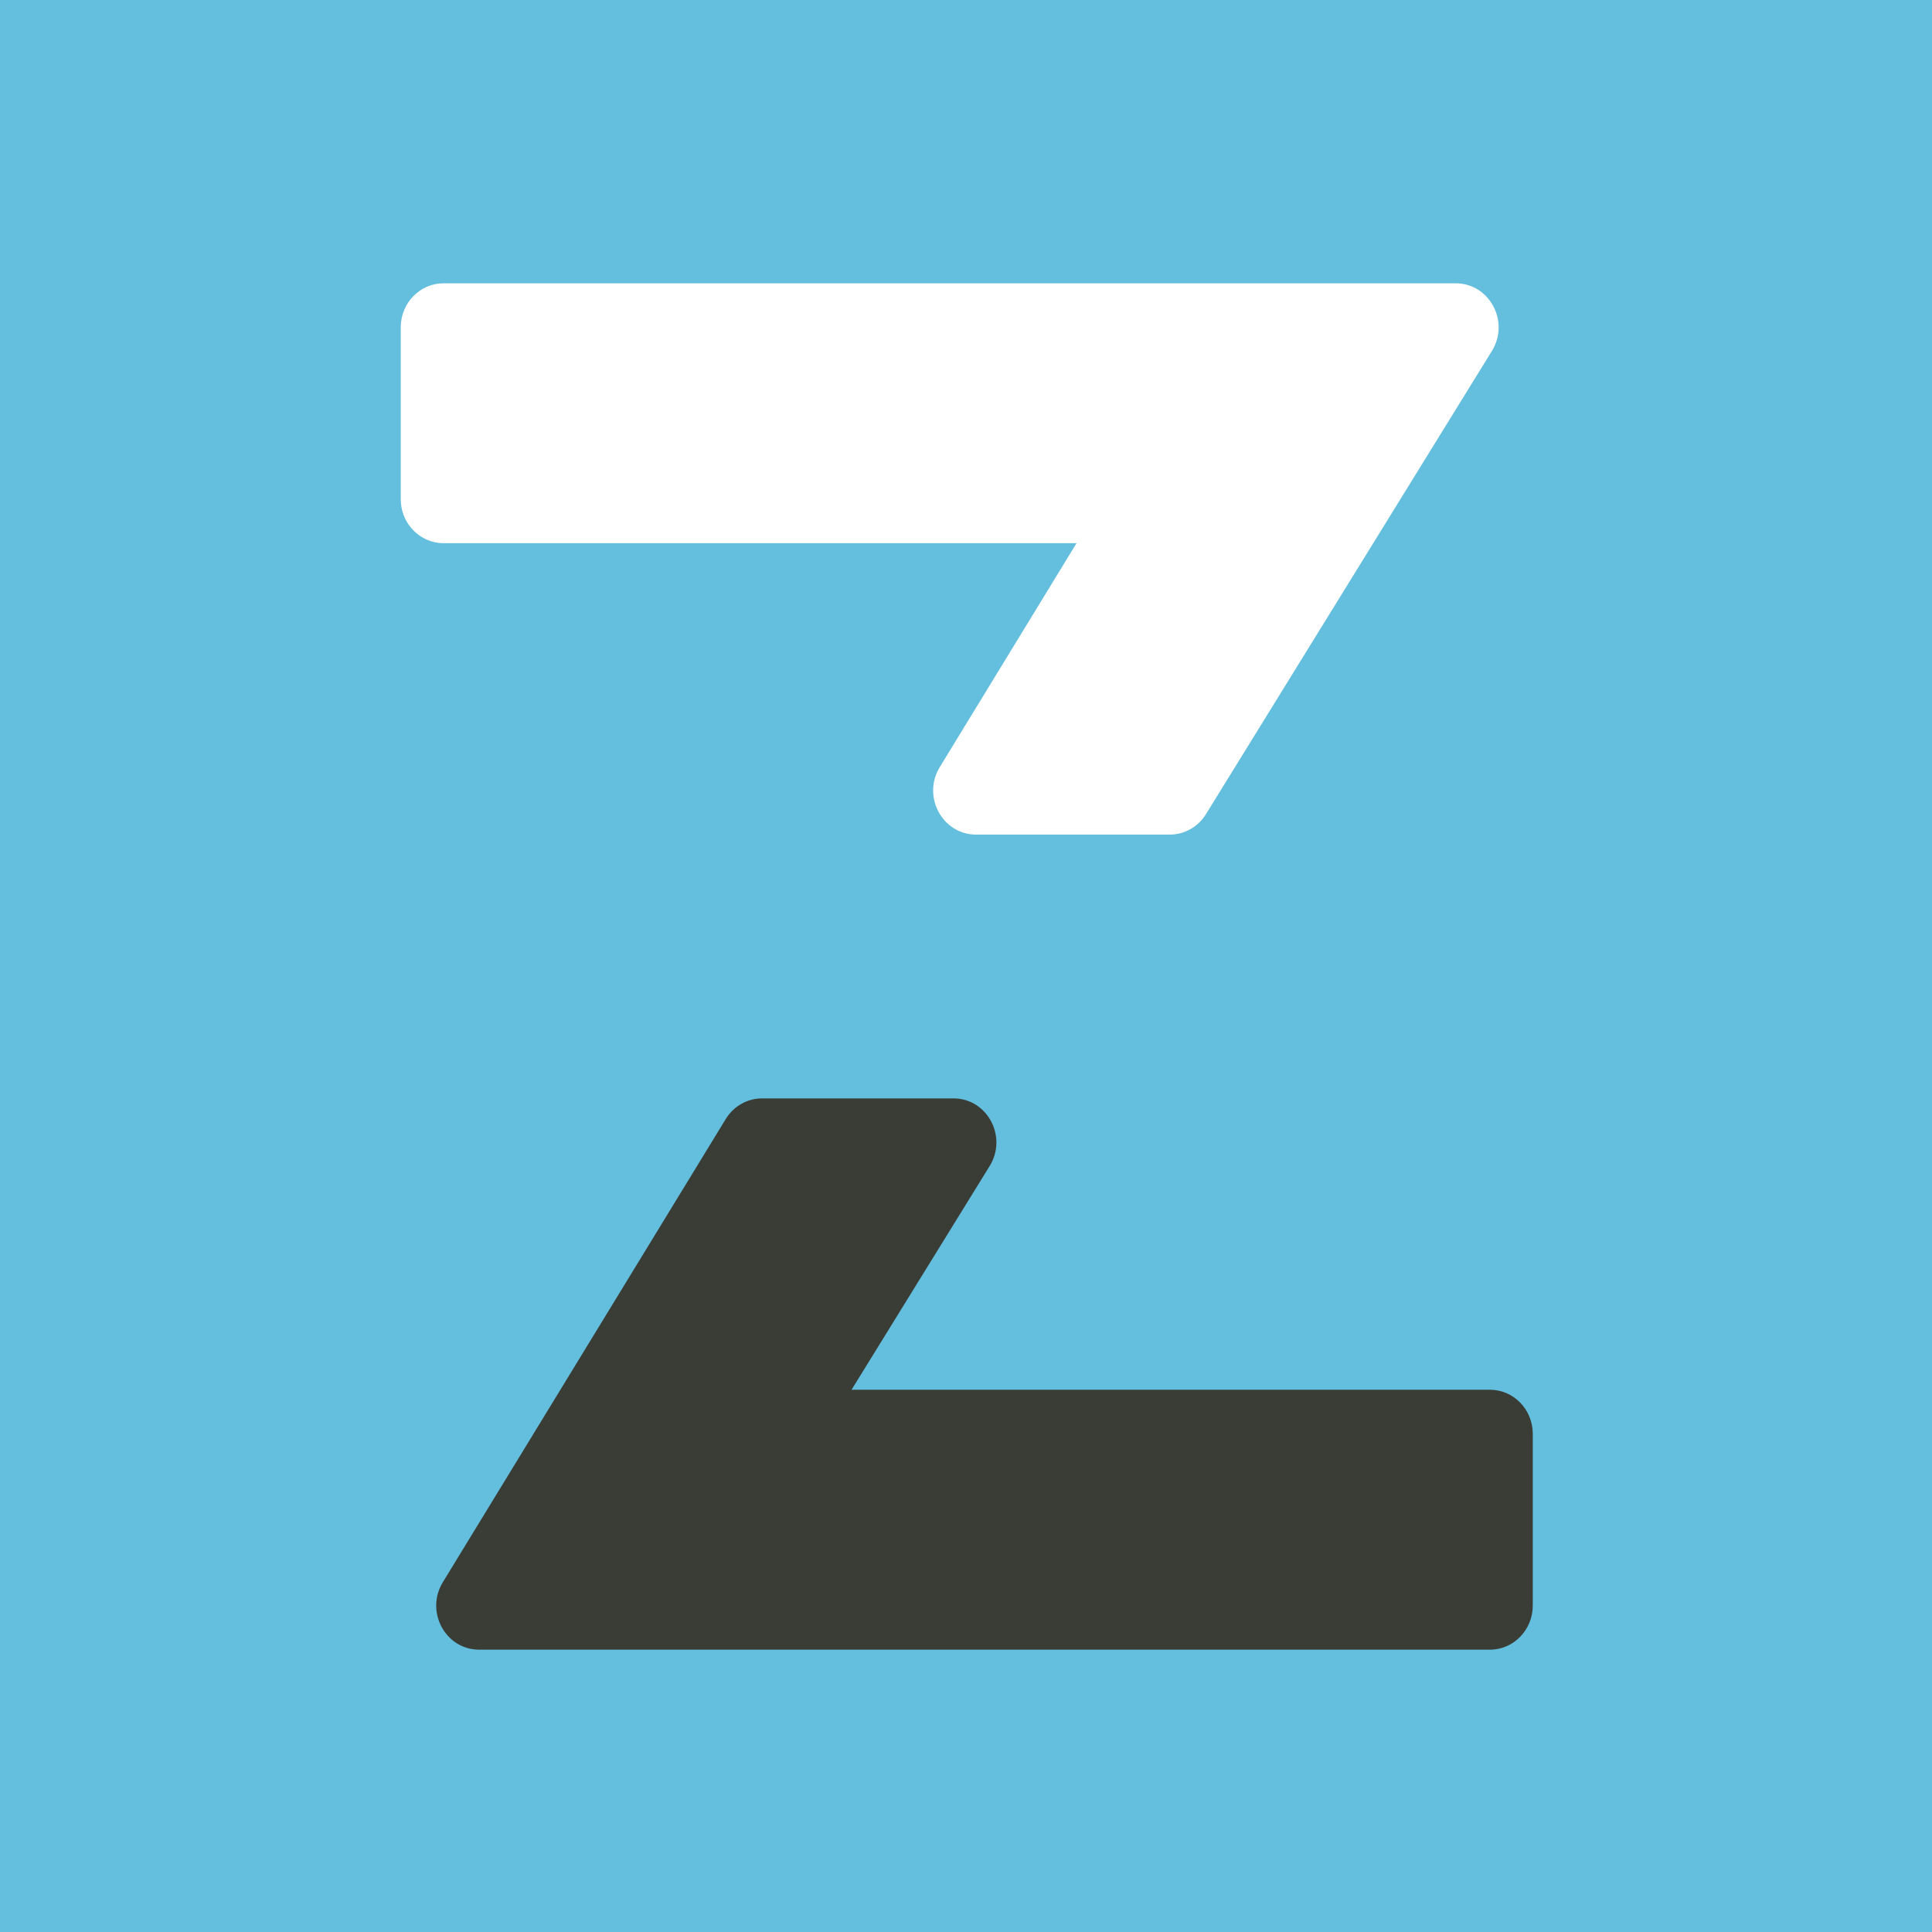
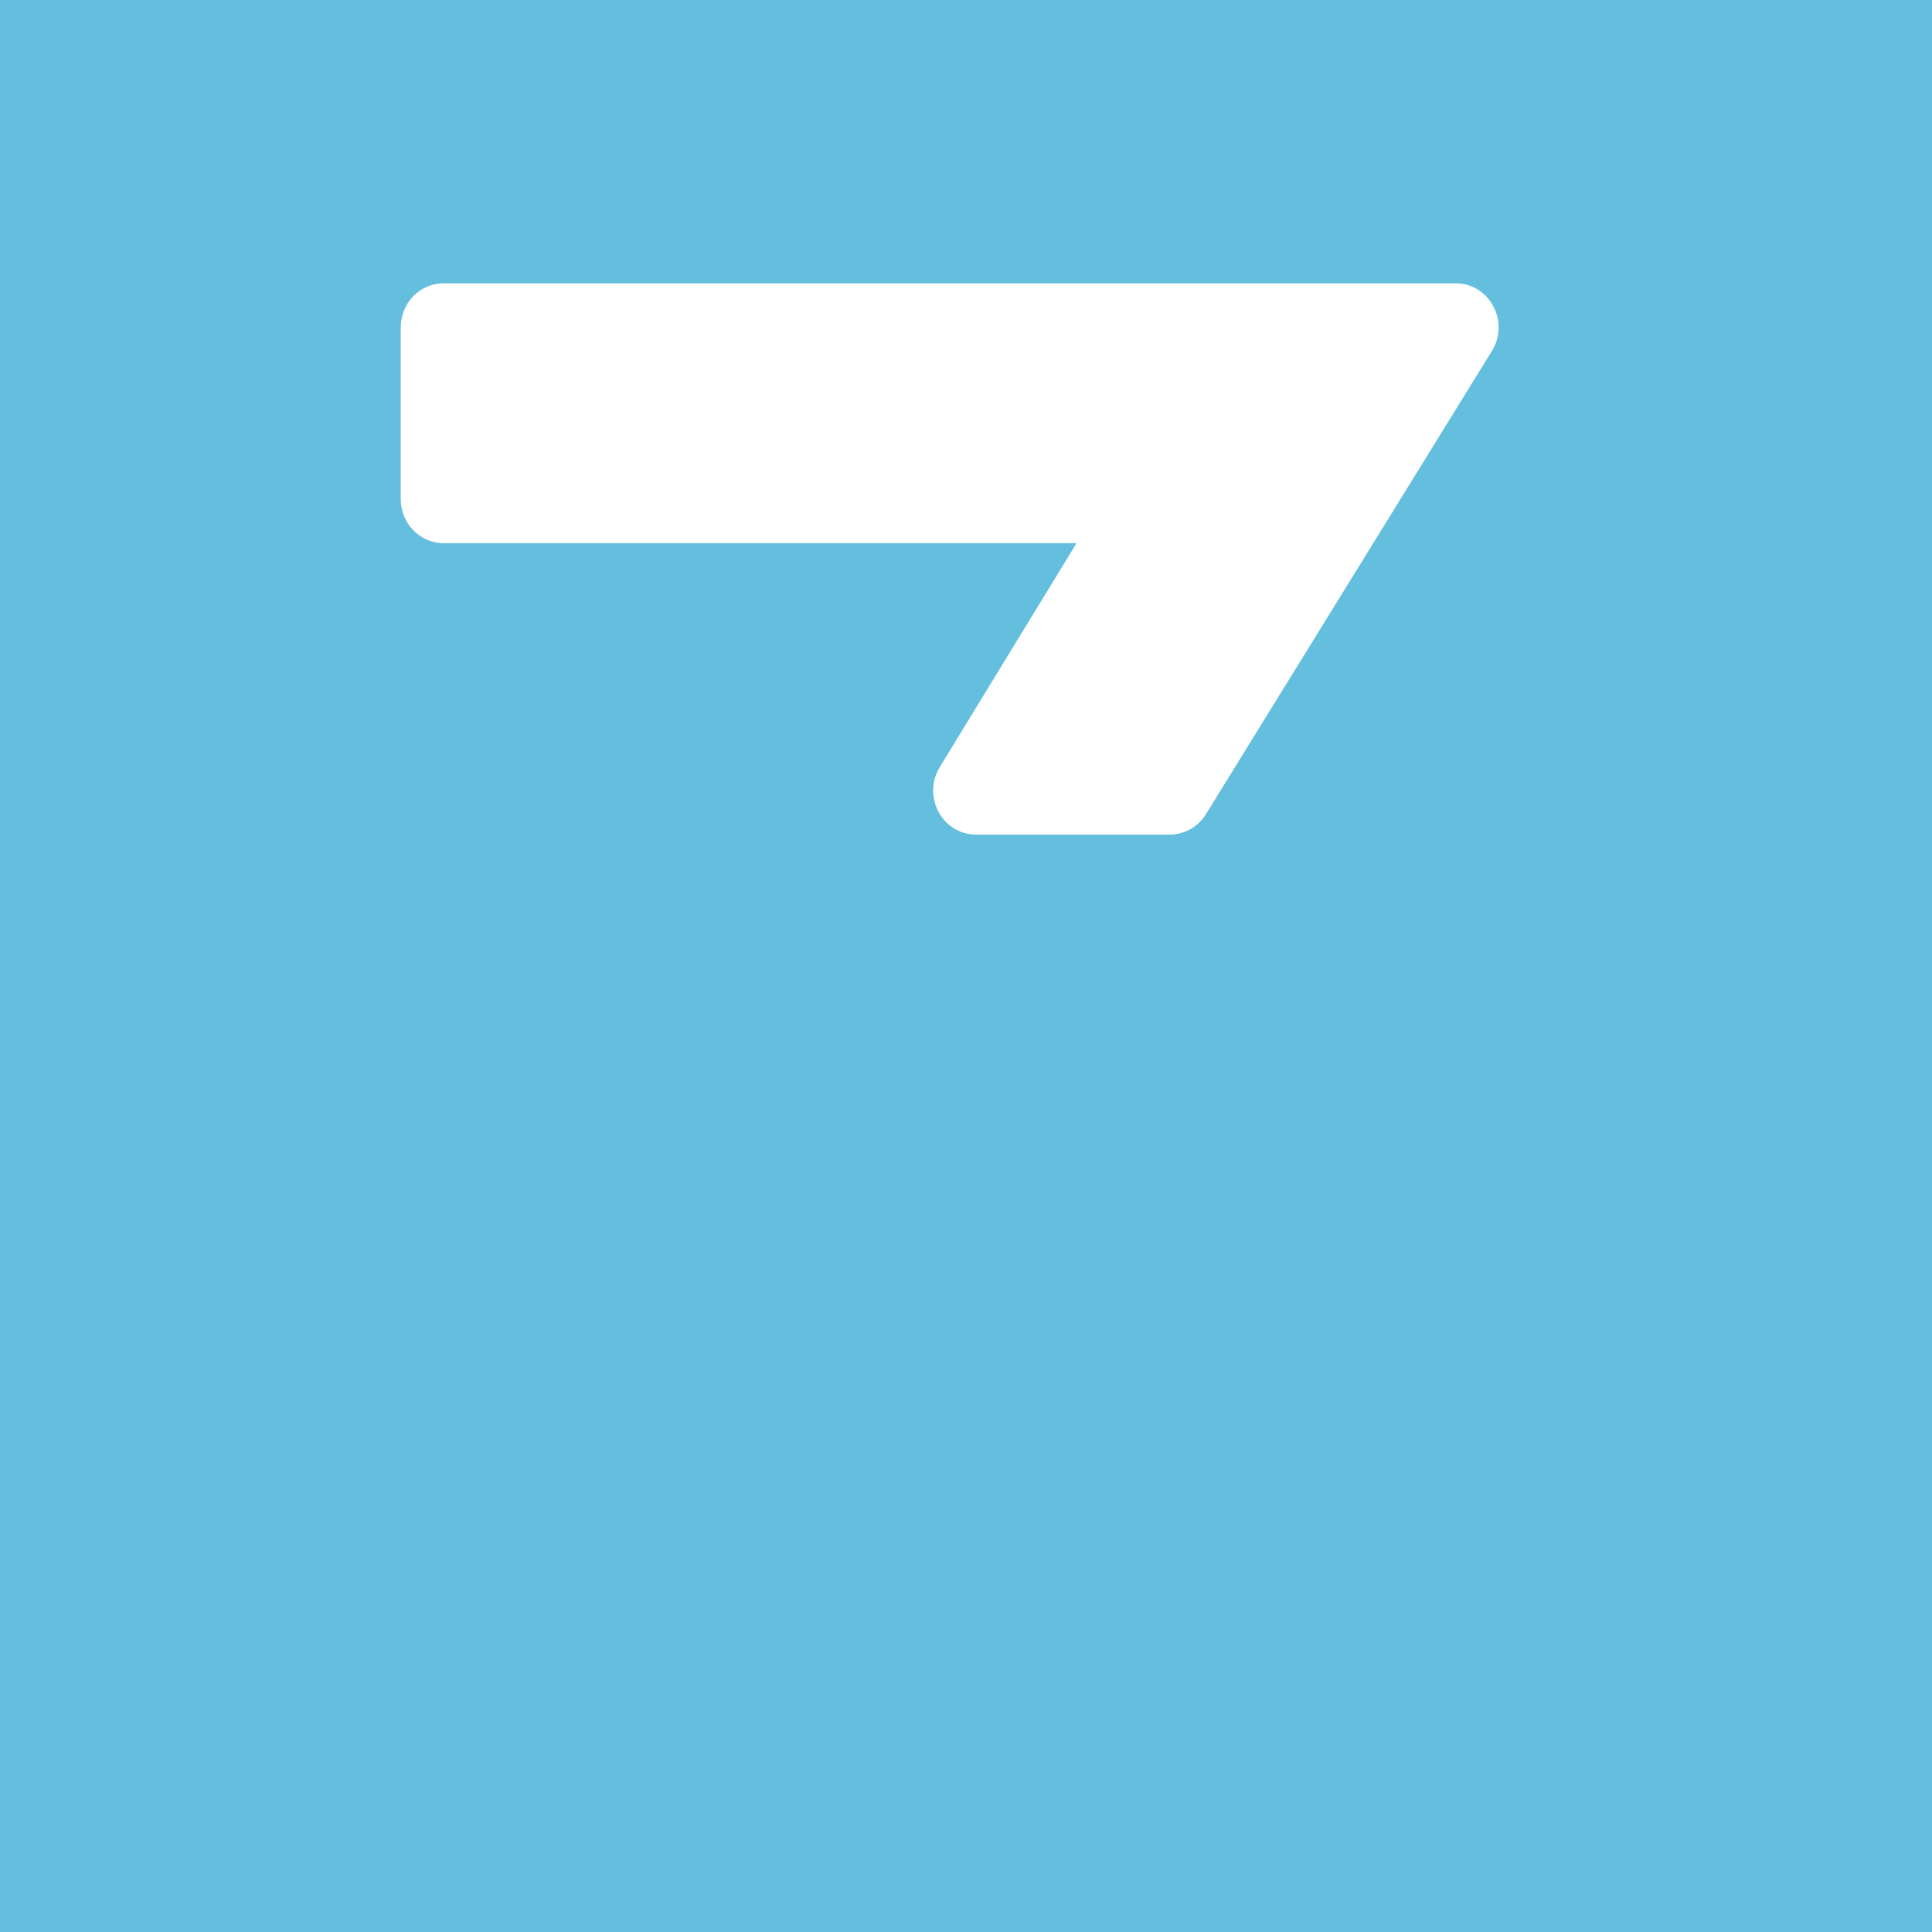
<svg xmlns="http://www.w3.org/2000/svg" width="512px" height="512px" viewBox="0 0 512 512" version="1.1">
  <title>Artboard</title>
  <g id="Artboard" stroke="none" stroke-width="1" fill="none" fill-rule="evenodd">
    <rect fill="#64BEDD" x="0" y="0" width="512" height="512" />
    <g id="Group" transform="translate(106.2, 75.078)">
-       <path d="M146.478,216.005 L95.755,216.005 C91.842,216.005 88.206,218.074 86.128,221.477 L11.154,344.228 C6.408,352.001 11.843,362.103 20.781,362.103 L288.636,362.103 C294.913,362.103 300,356.873 300,350.425 L300,304.896 C300,298.448 294.913,293.218 288.636,293.218 L119.469,293.218 L156.069,233.934 C160.87,226.16 155.434,216.005 146.478,216.005" id="Fill-248" fill="#3A3D36" />
      <path d="M179.089,68.876 L142.847,128.214 C138.101,135.987 143.536,146.098 152.474,146.098 L203.806,146.098 C207.693,146.098 211.32,144.047 213.397,140.671 L289.177,17.92 C293.969,10.155 288.533,0 279.577,0 L179.089,0 L109.202,0 L11.355,0 C5.087,0 0,5.221 0,11.669 L0,57.207 C0,63.646 5.087,68.876 11.355,68.876 L109.202,68.876 L179.089,68.876 Z" id="Fill-250" fill="#FFFFFF" />
    </g>
  </g>
</svg>